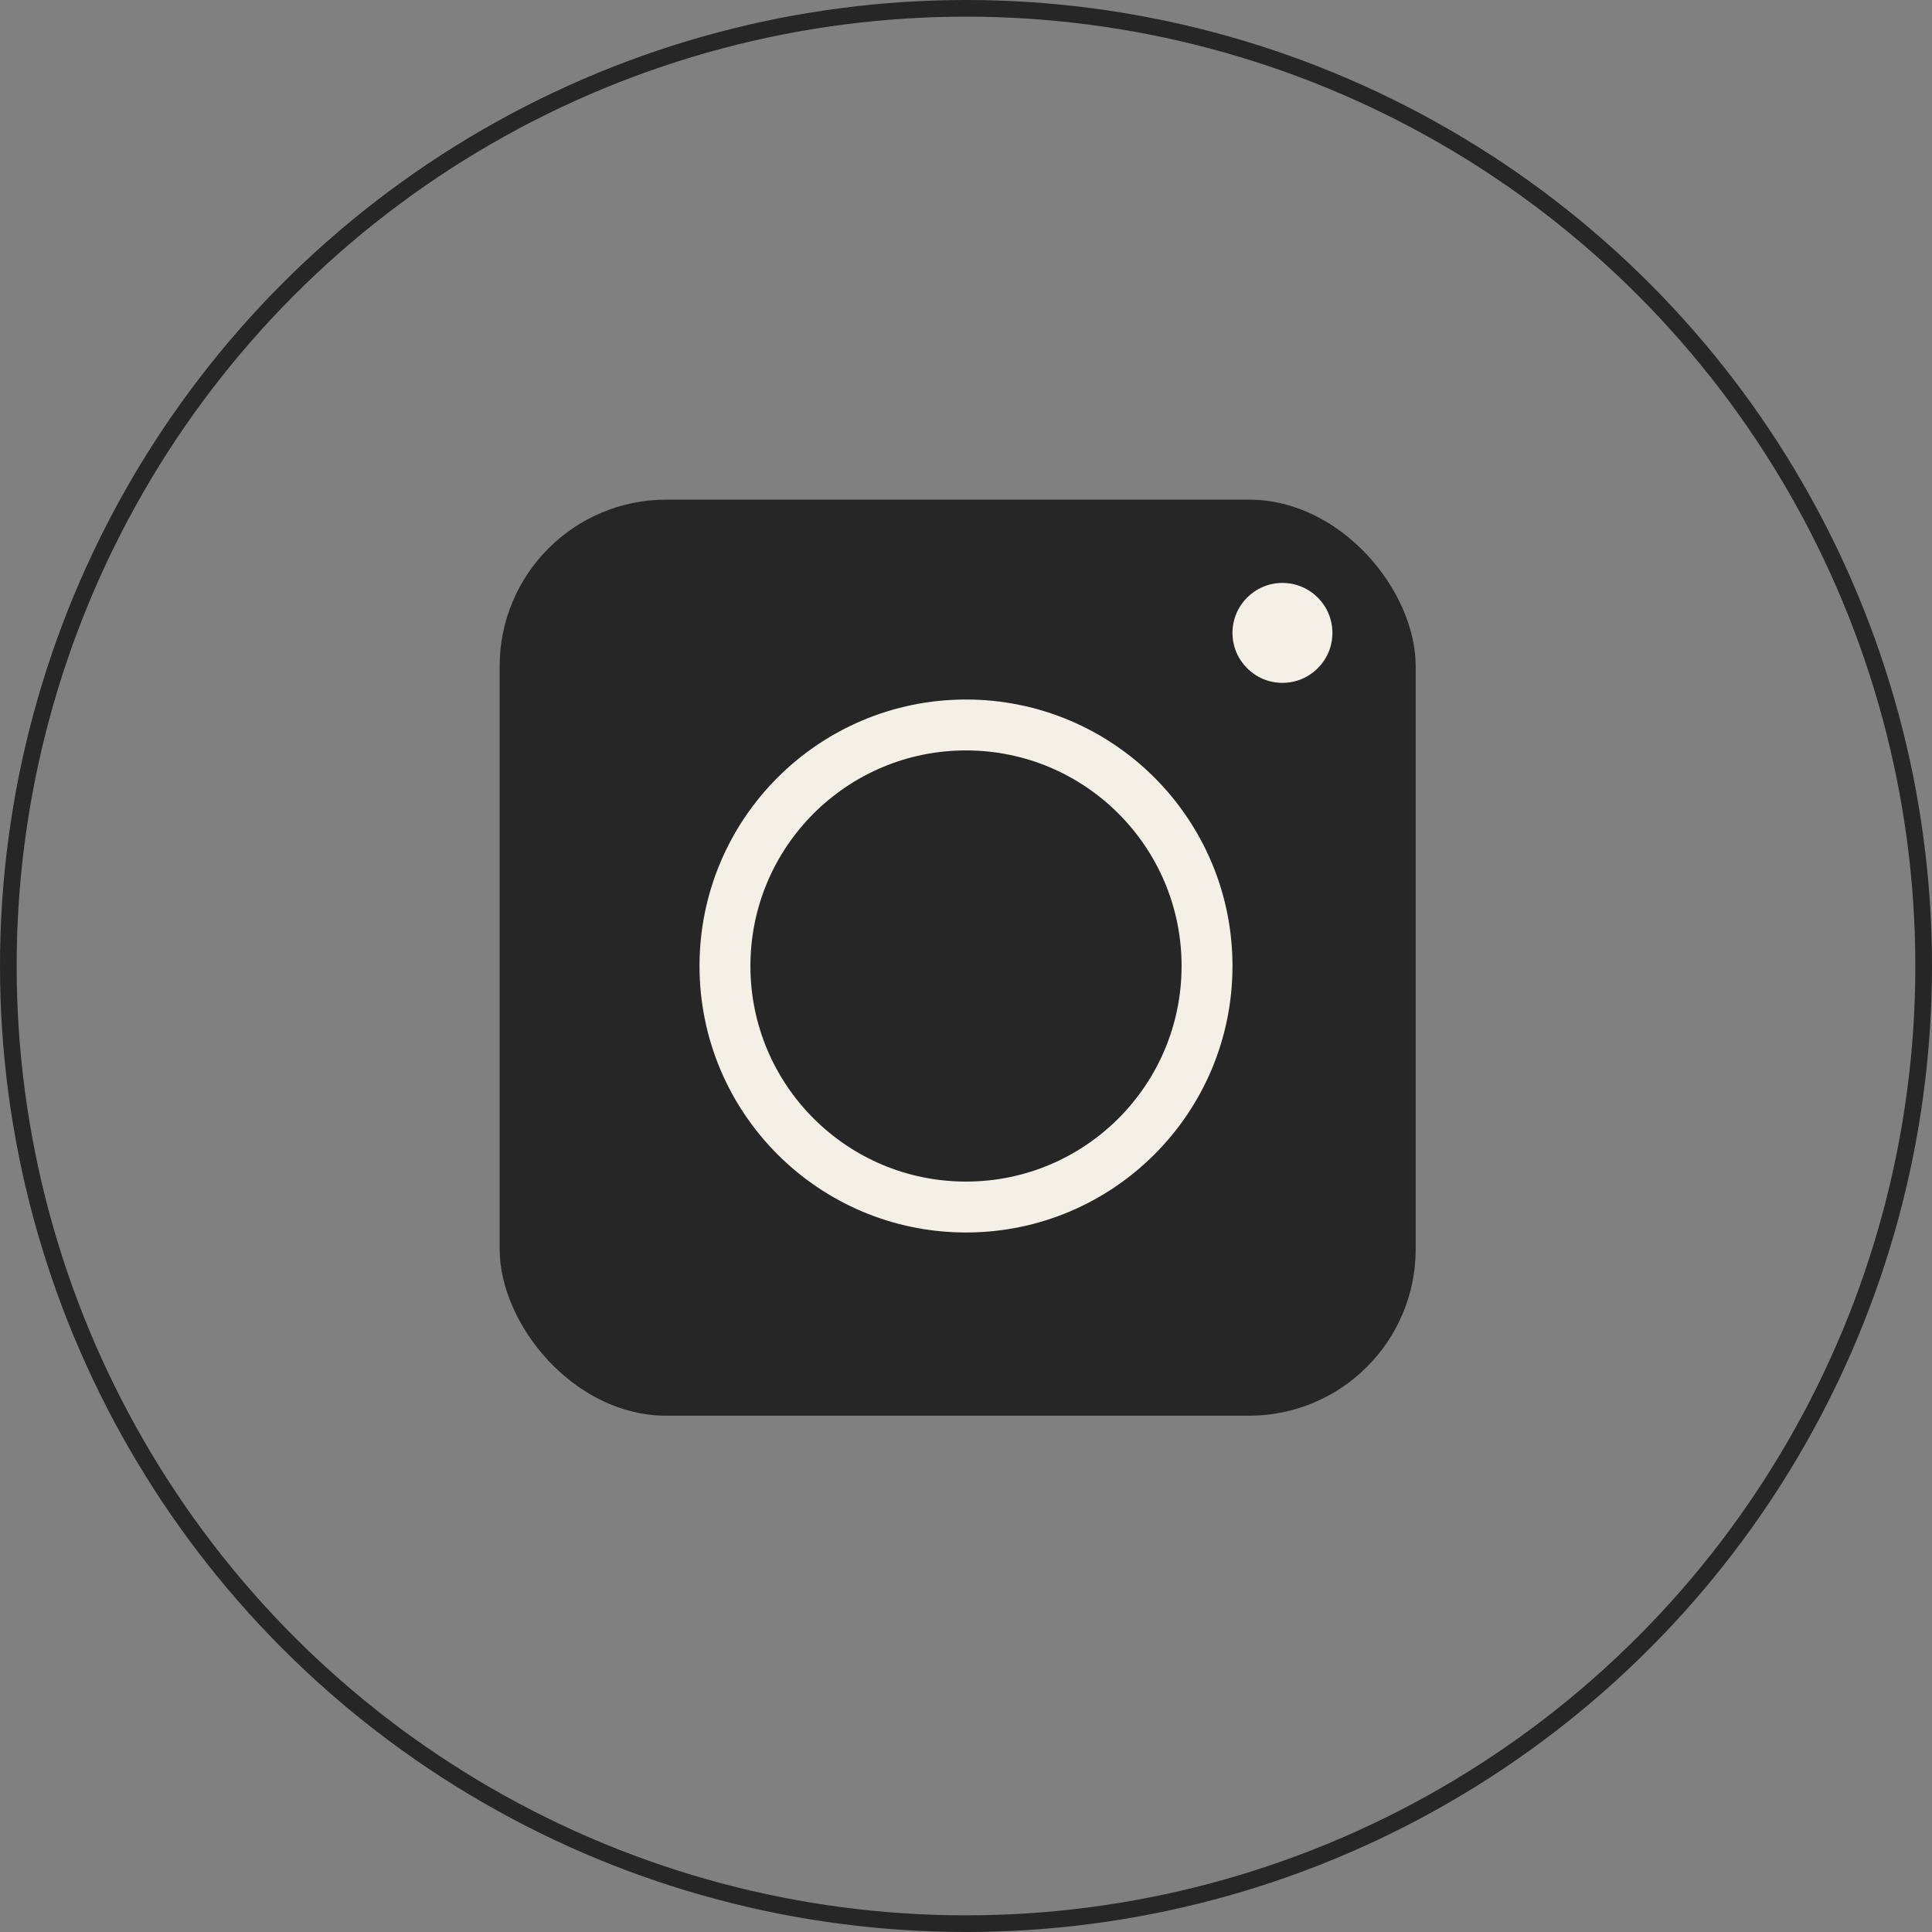
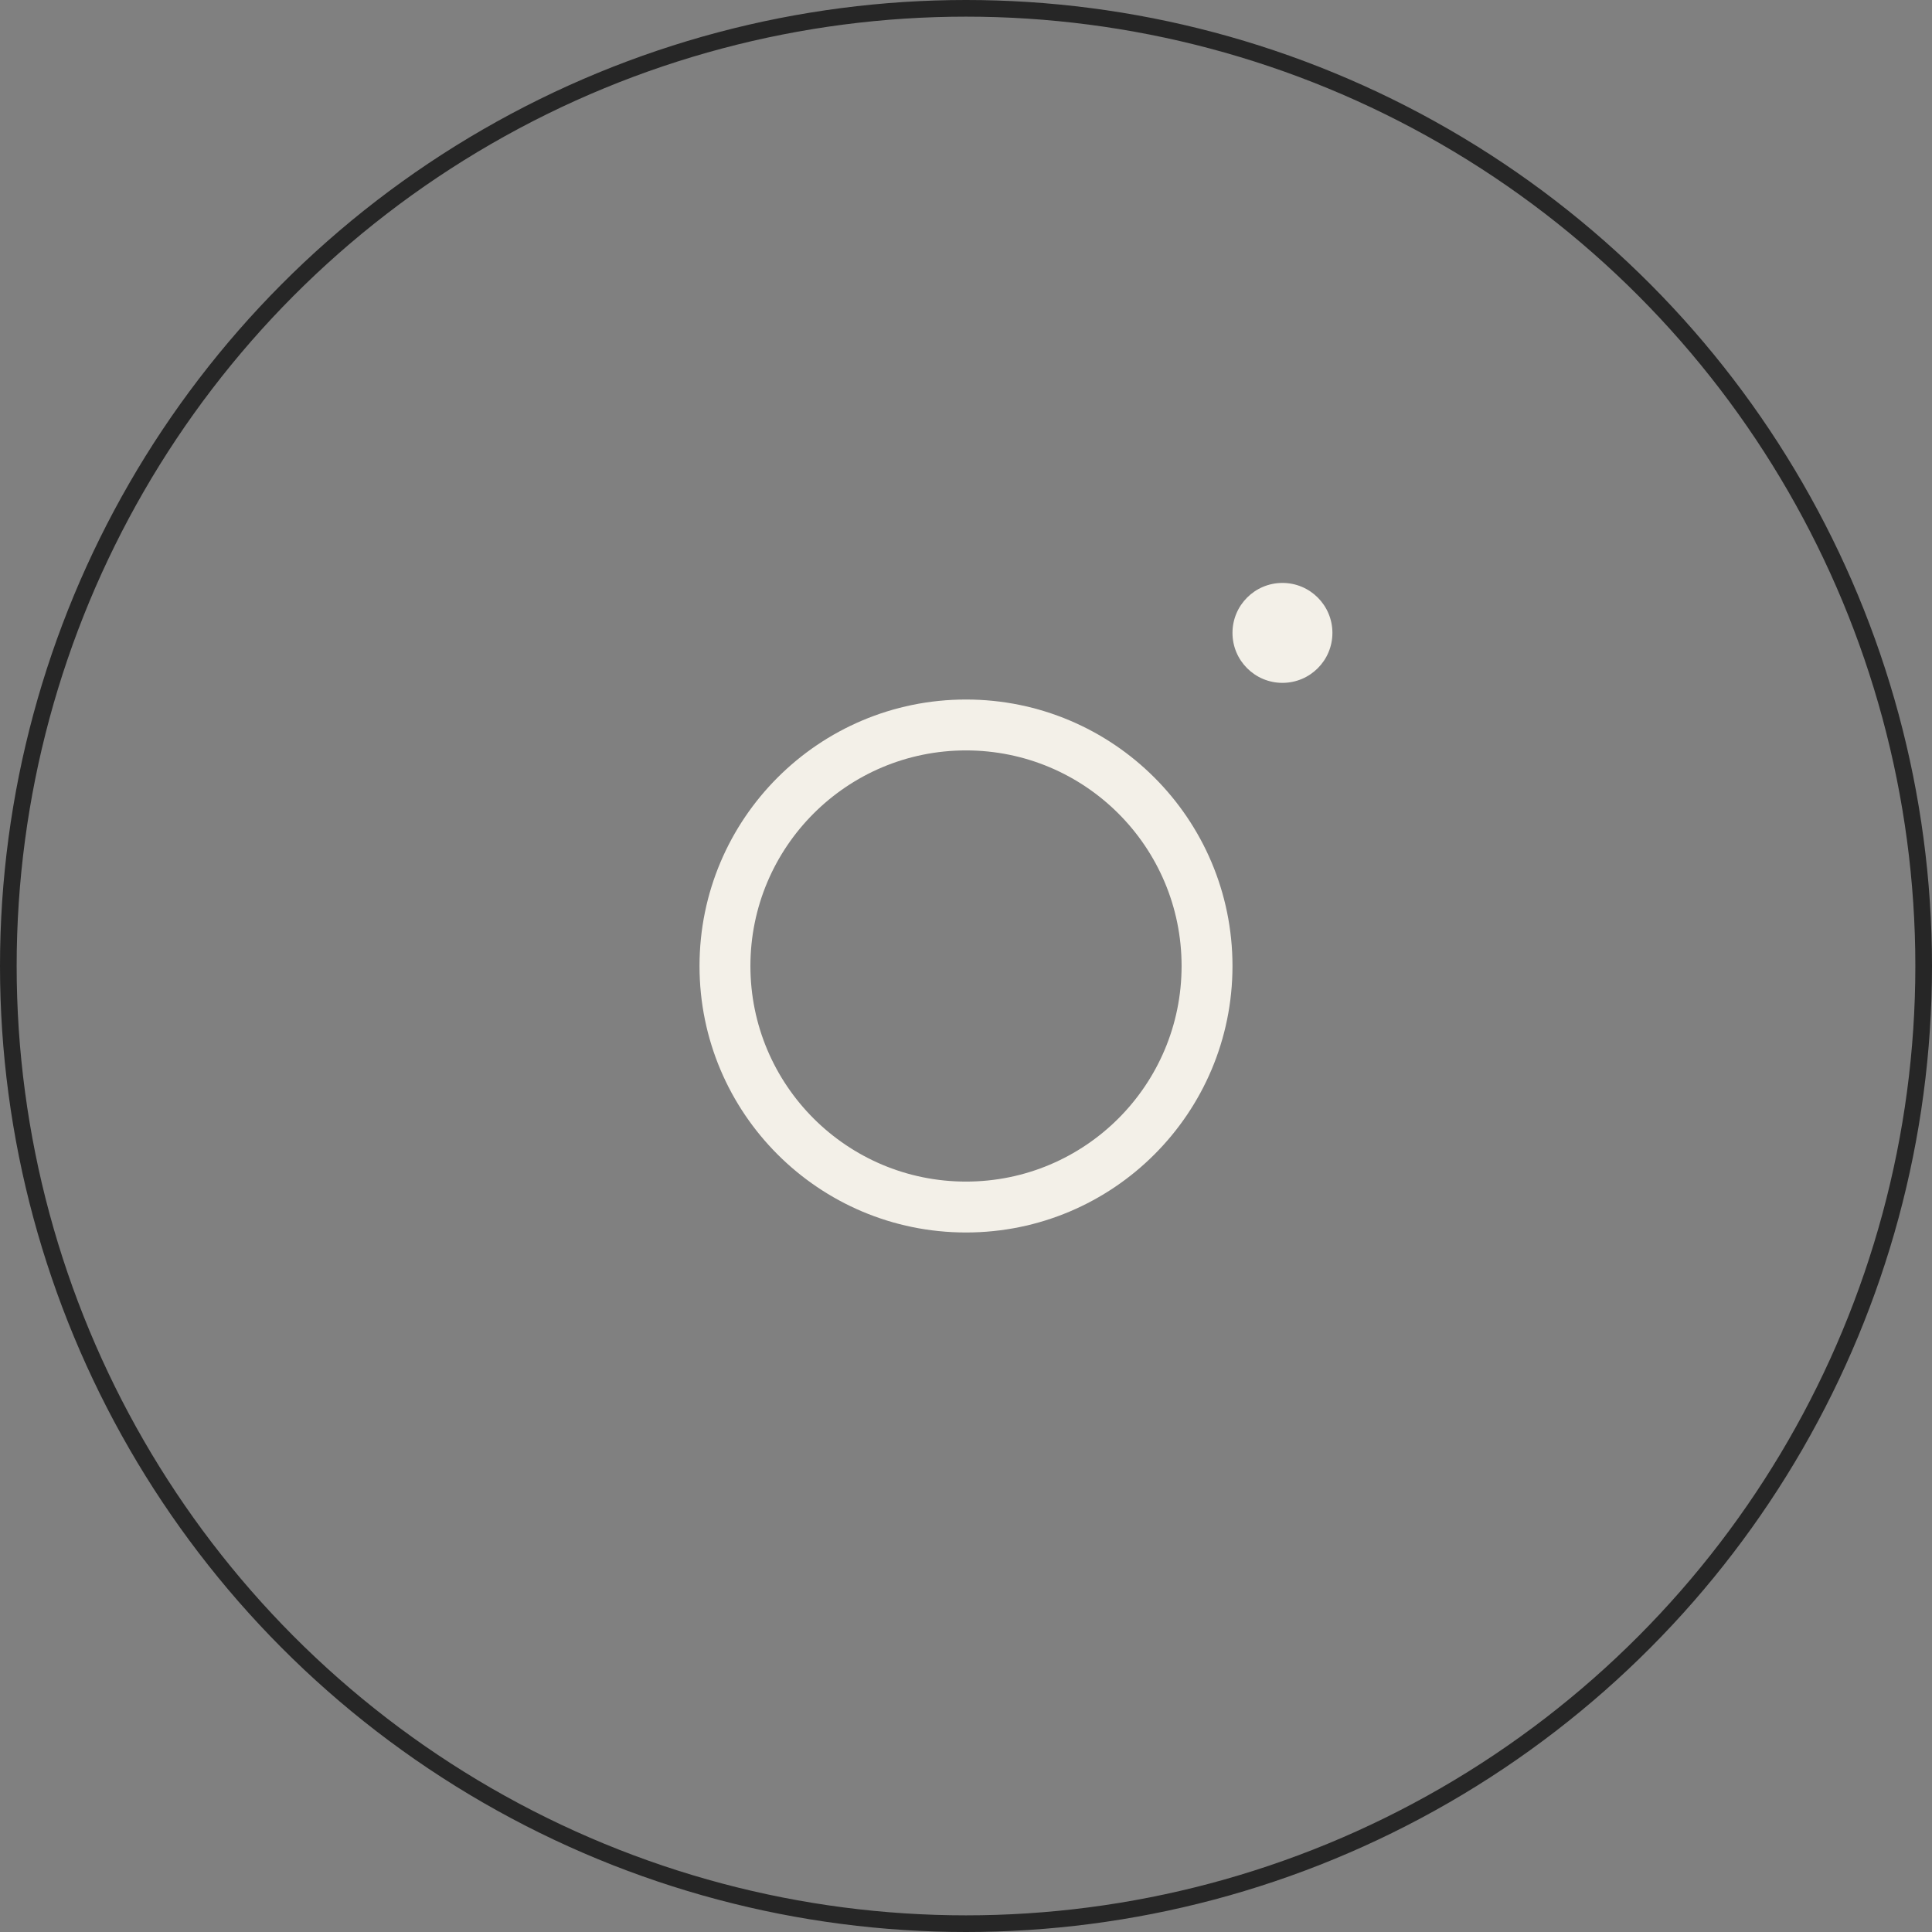
<svg xmlns="http://www.w3.org/2000/svg" width="58" height="58" viewBox="0 0 58 58" fill="none">
  <rect x="0" y="0" width="58" height="58" fill="#808080" stroke="none" />
  <circle cx="29" cy="29" r="28.75" stroke="#262626" stroke-width="0.5" />
-   <rect x="15.25" y="15.25" width="27" height="27" rx="4.75" fill="#262626" stroke="#262626" stroke-width="0.5" />
  <path d="M37 29C37 33.418 33.418 37 29 37C24.582 37 21 33.418 21 29C21 24.582 24.582 21 29 21C33.418 21 37 24.582 37 29ZM22.528 29C22.528 32.574 25.426 35.472 29 35.472C32.574 35.472 35.472 32.574 35.472 29C35.472 25.426 32.574 22.528 29 22.528C25.426 22.528 22.528 25.426 22.528 29Z" fill="#F3F0E8" />
  <circle cx="38.5" cy="19" r="1.5" fill="#F3F0E8" />
</svg>